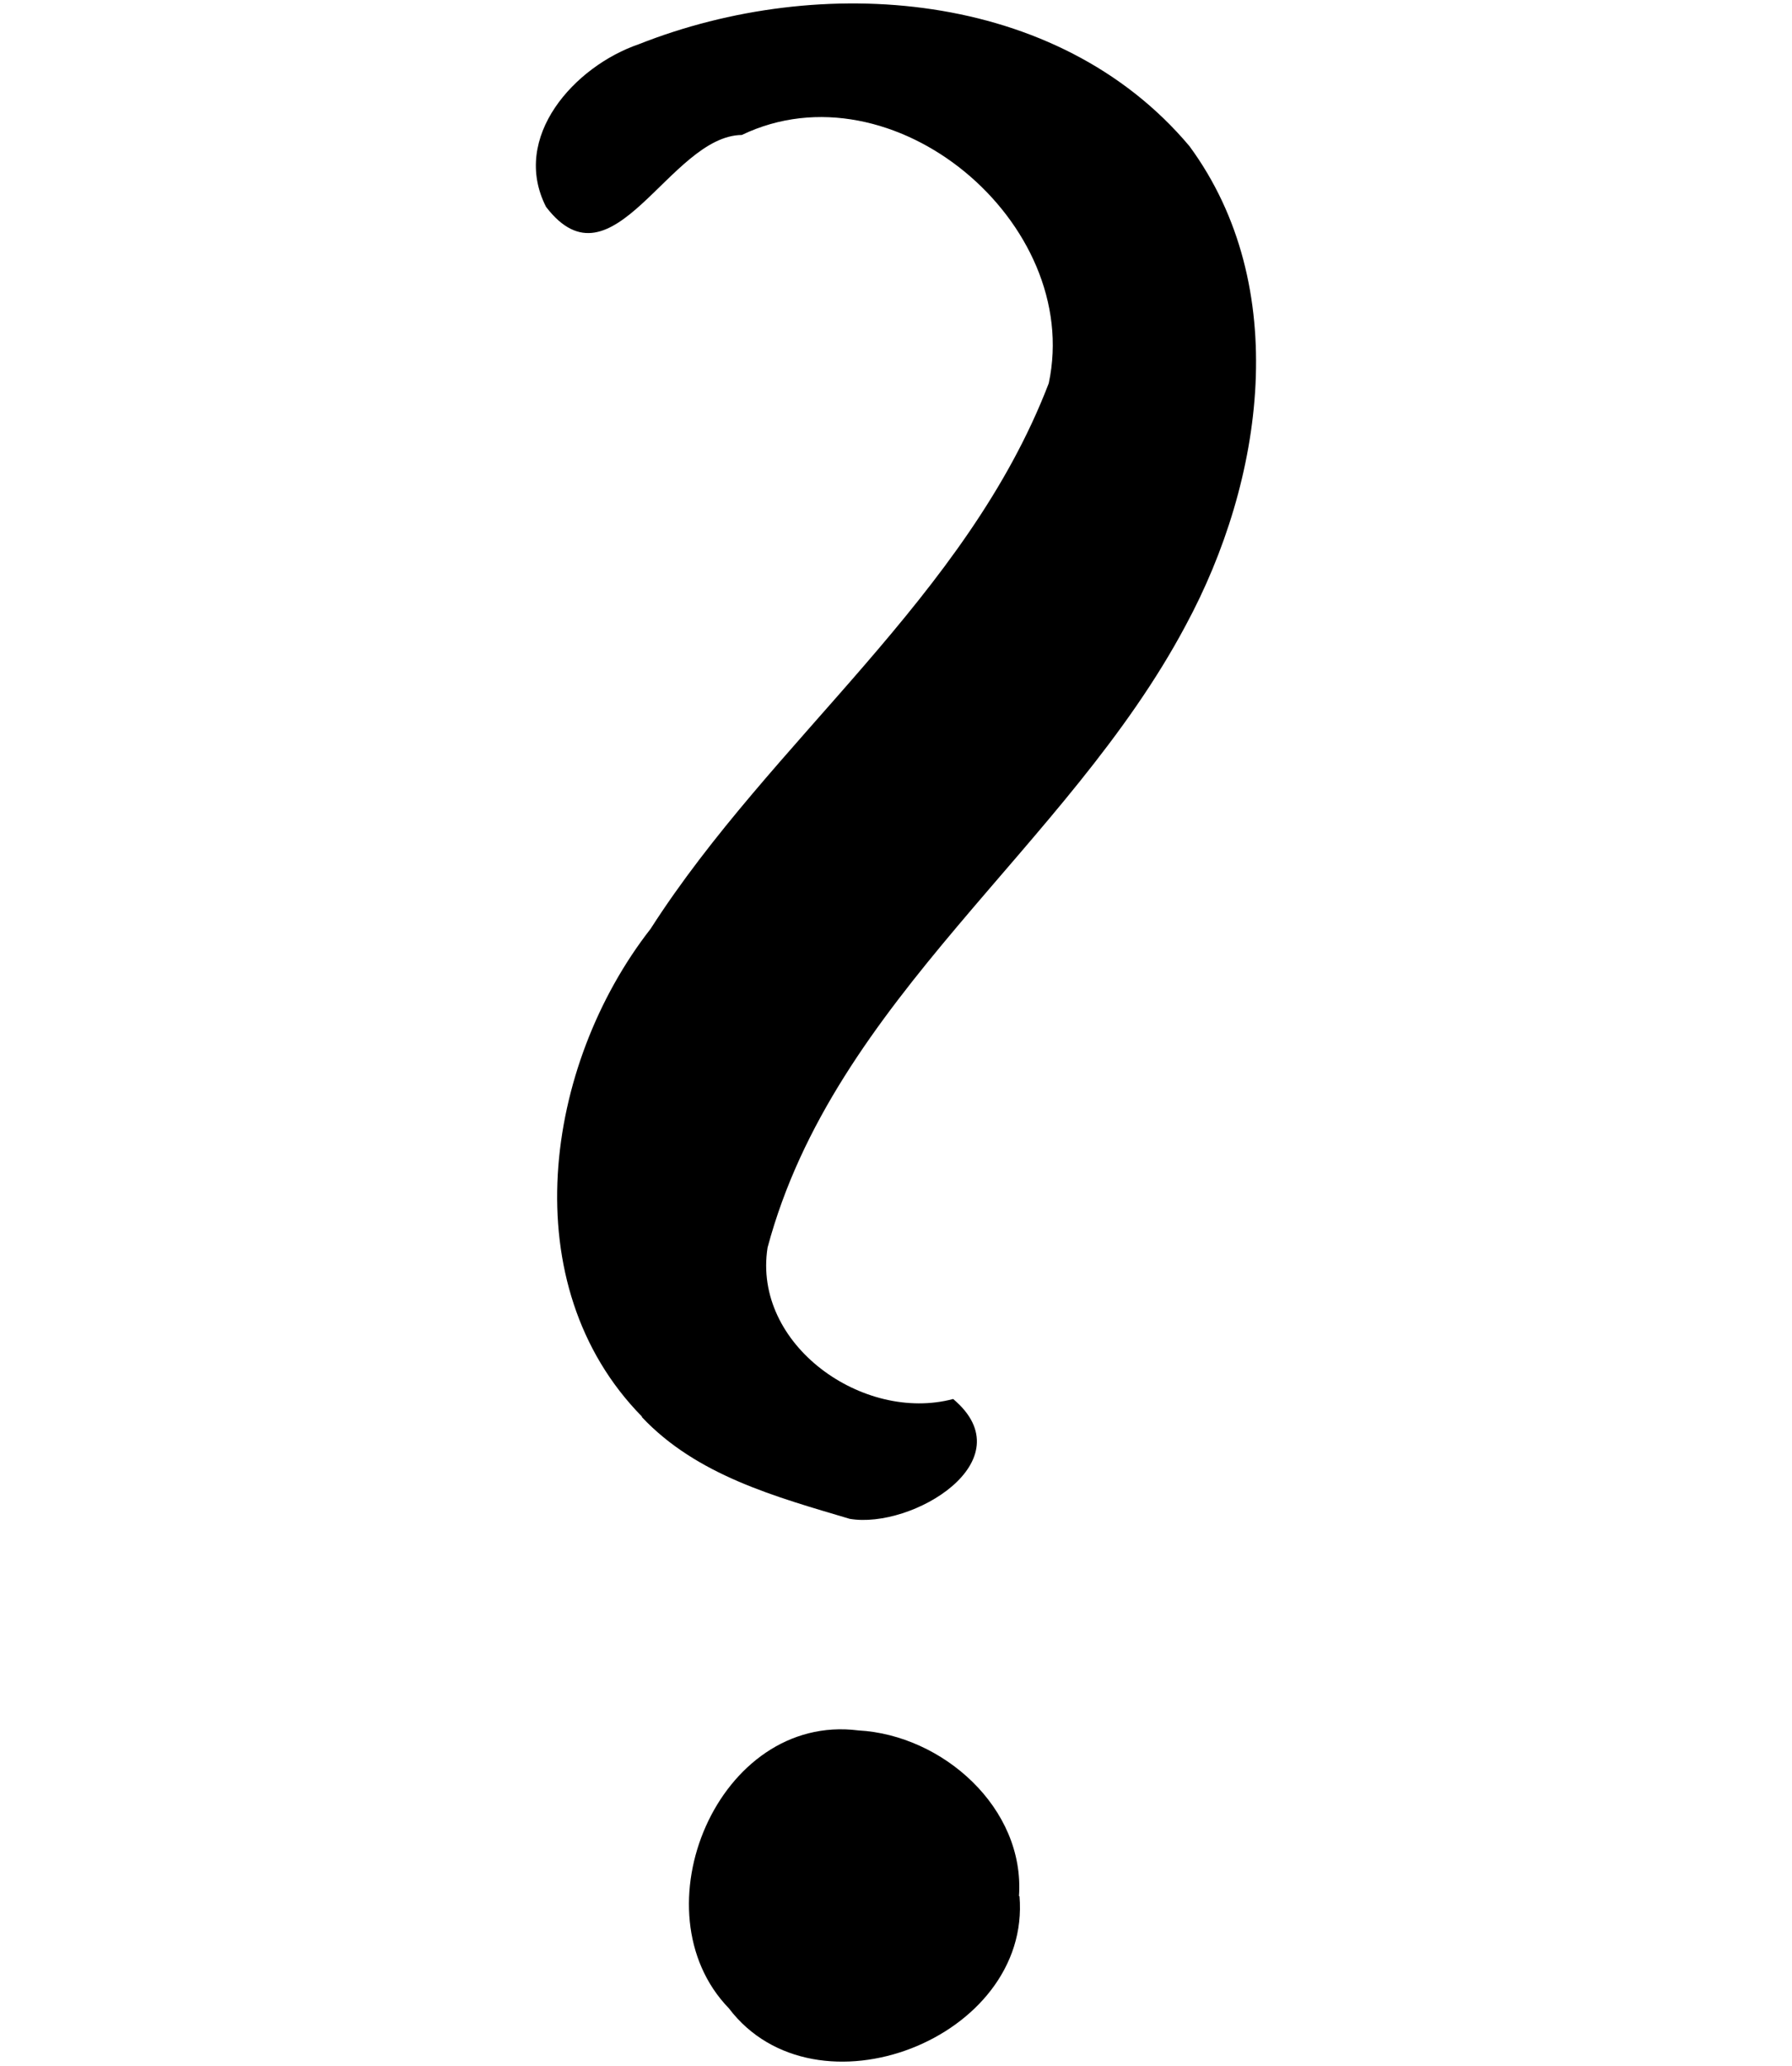
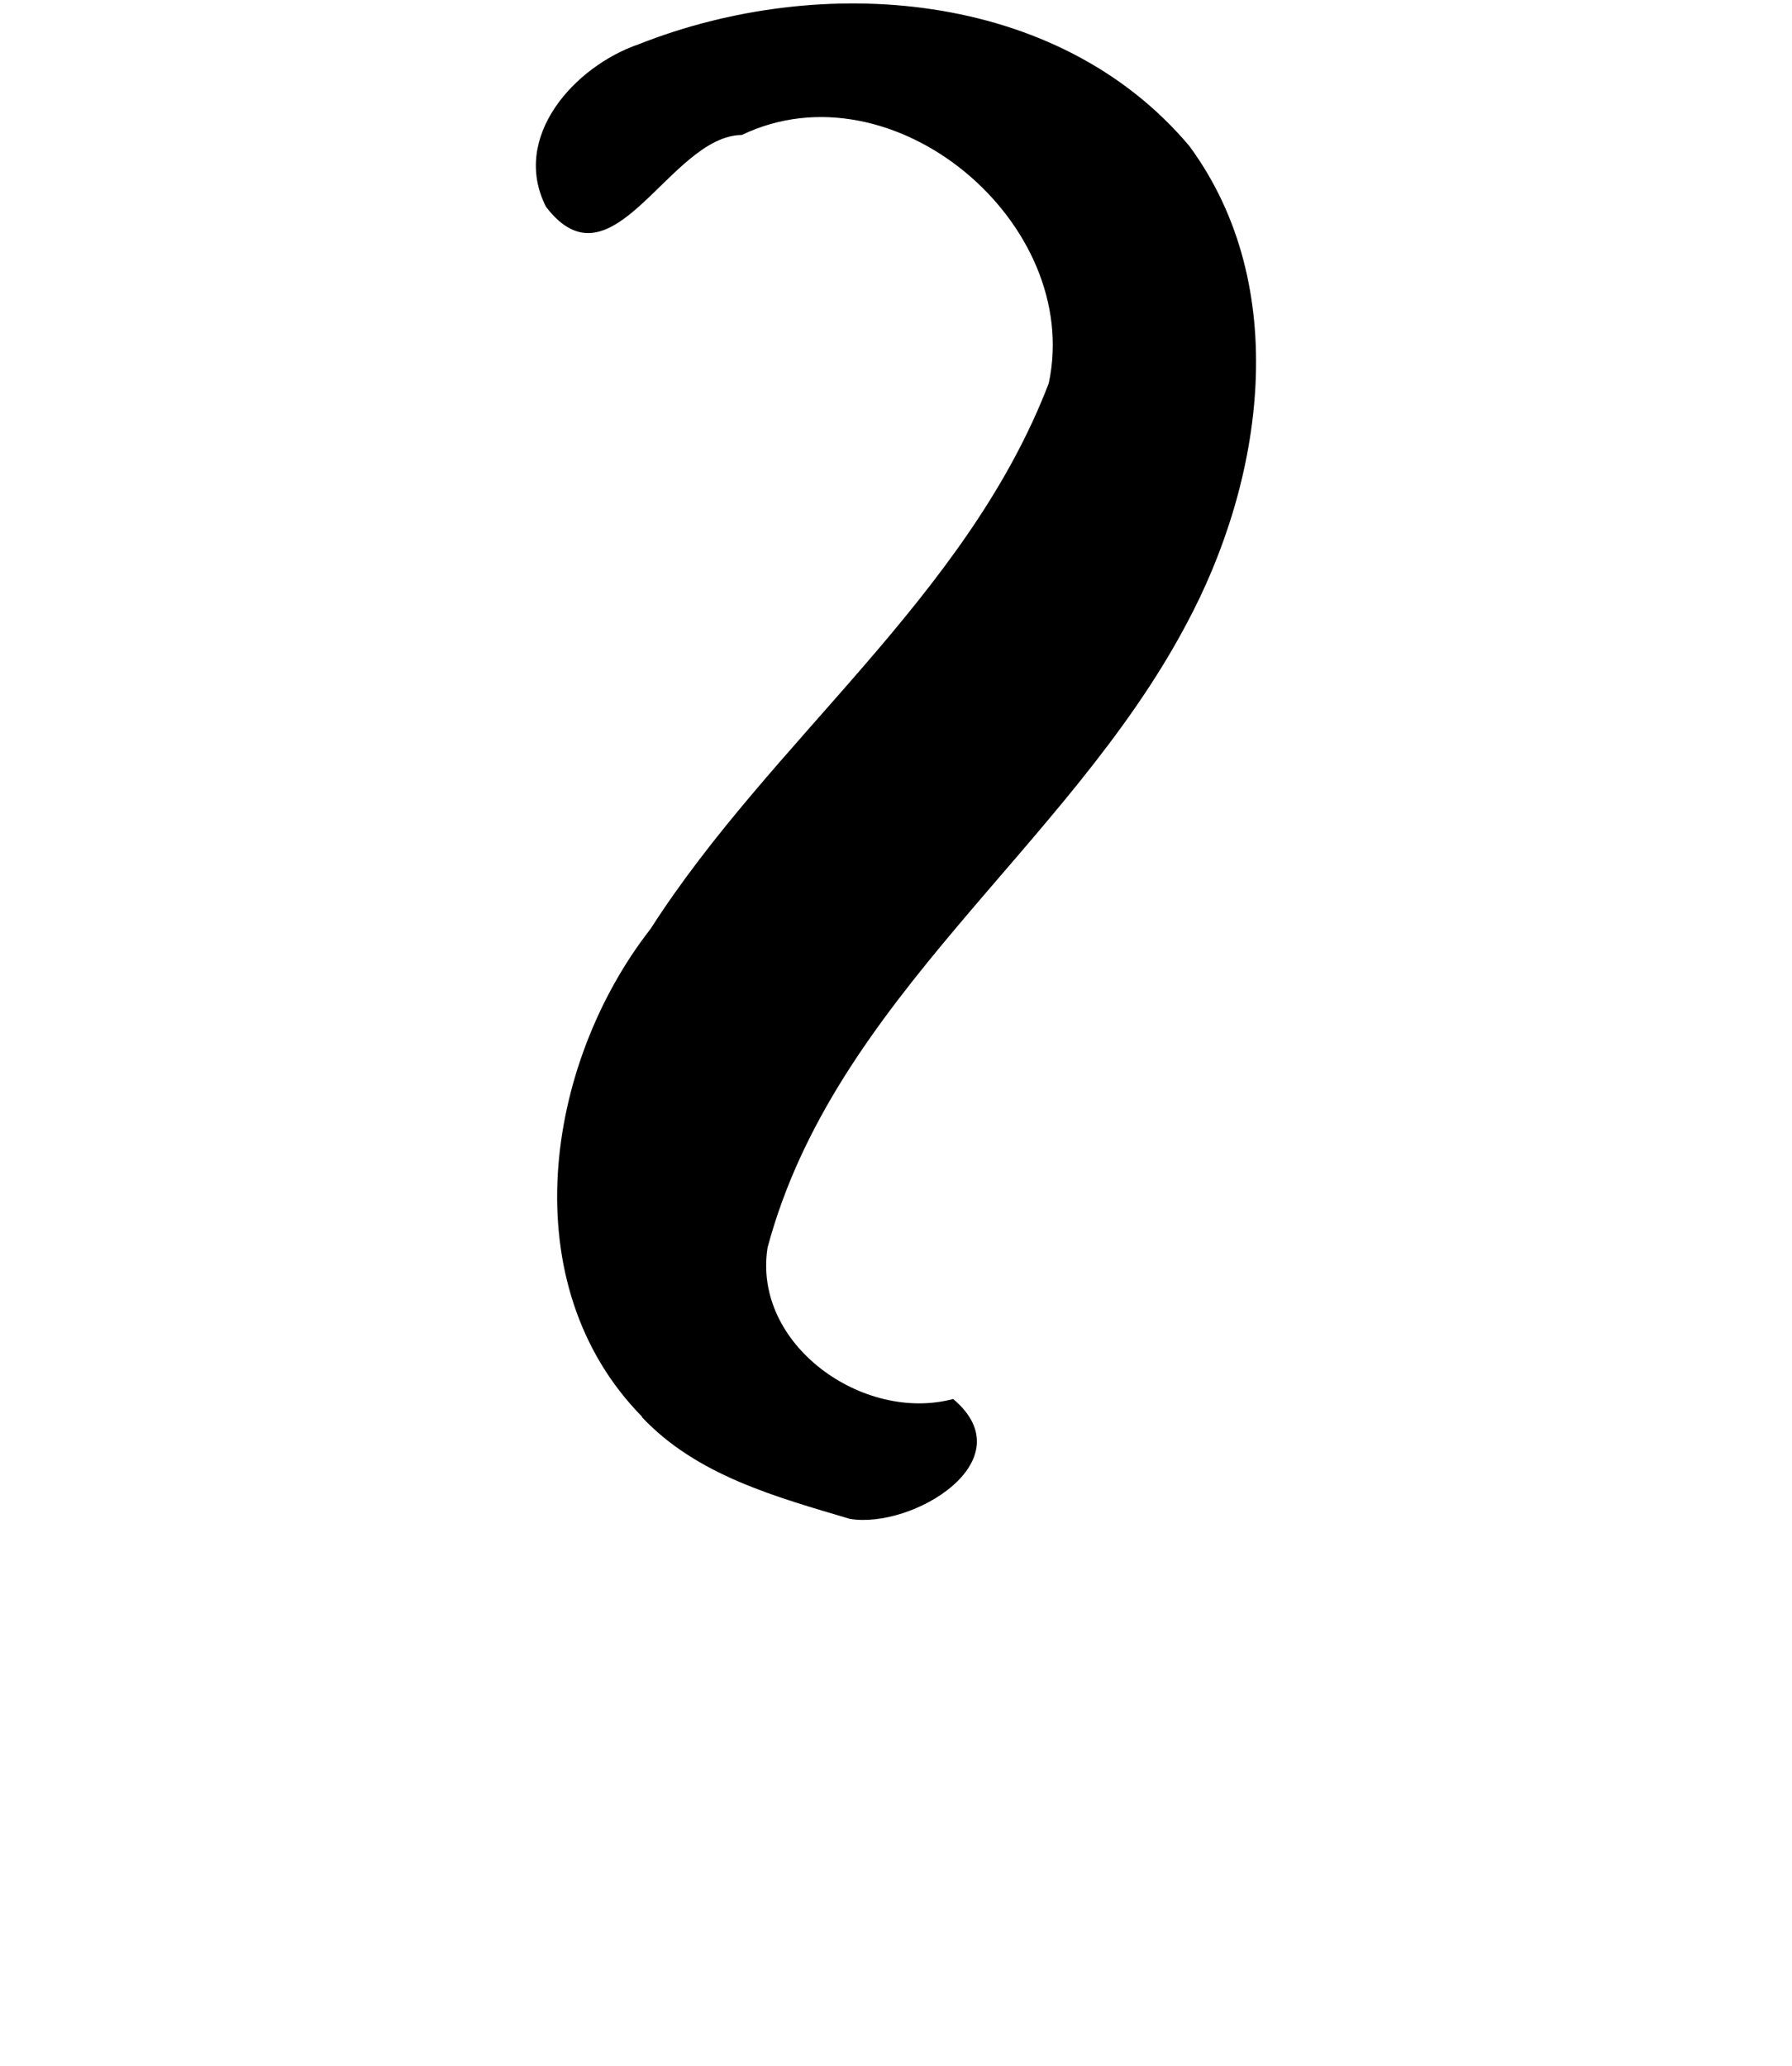
<svg xmlns="http://www.w3.org/2000/svg" height="166" width="144" version="1.0">
  <g fill="#000" transform="matrix(4.097,0,0,4.097,-13.127,-52.495)">
    <path d="m15.8,40.6c-2.55-2.59-1.92-6.9,0.164-9.57,2.39-3.73,6.2-6.5,7.81-10.7,0.67-3.15-3.06-6.29-6.02-4.87-1.42,0.016-2.53,3.12-3.84,1.41-0.698-1.37,0.562-2.76,1.82-3.19,3.56-1.41,8.21-1.08,10.8,2,2.02,2.75,1.46,6.56-0.075,9.4-2.32,4.36-6.89,7.31-8.2,12.2-0.299,1.91,1.88,3.44,3.64,2.97,1.44,1.21-0.808,2.56-2.03,2.35-1.44-0.429-3-0.849-4.08-2z" />
-     <path d="m23.2,50c0.235,2.79-4,4.44-5.7,2.2-1.84-1.9-0.213-5.8,2.54-5.45,1.65,0.089,3.27,1.52,3.15,3.25z" />
  </g>
</svg>